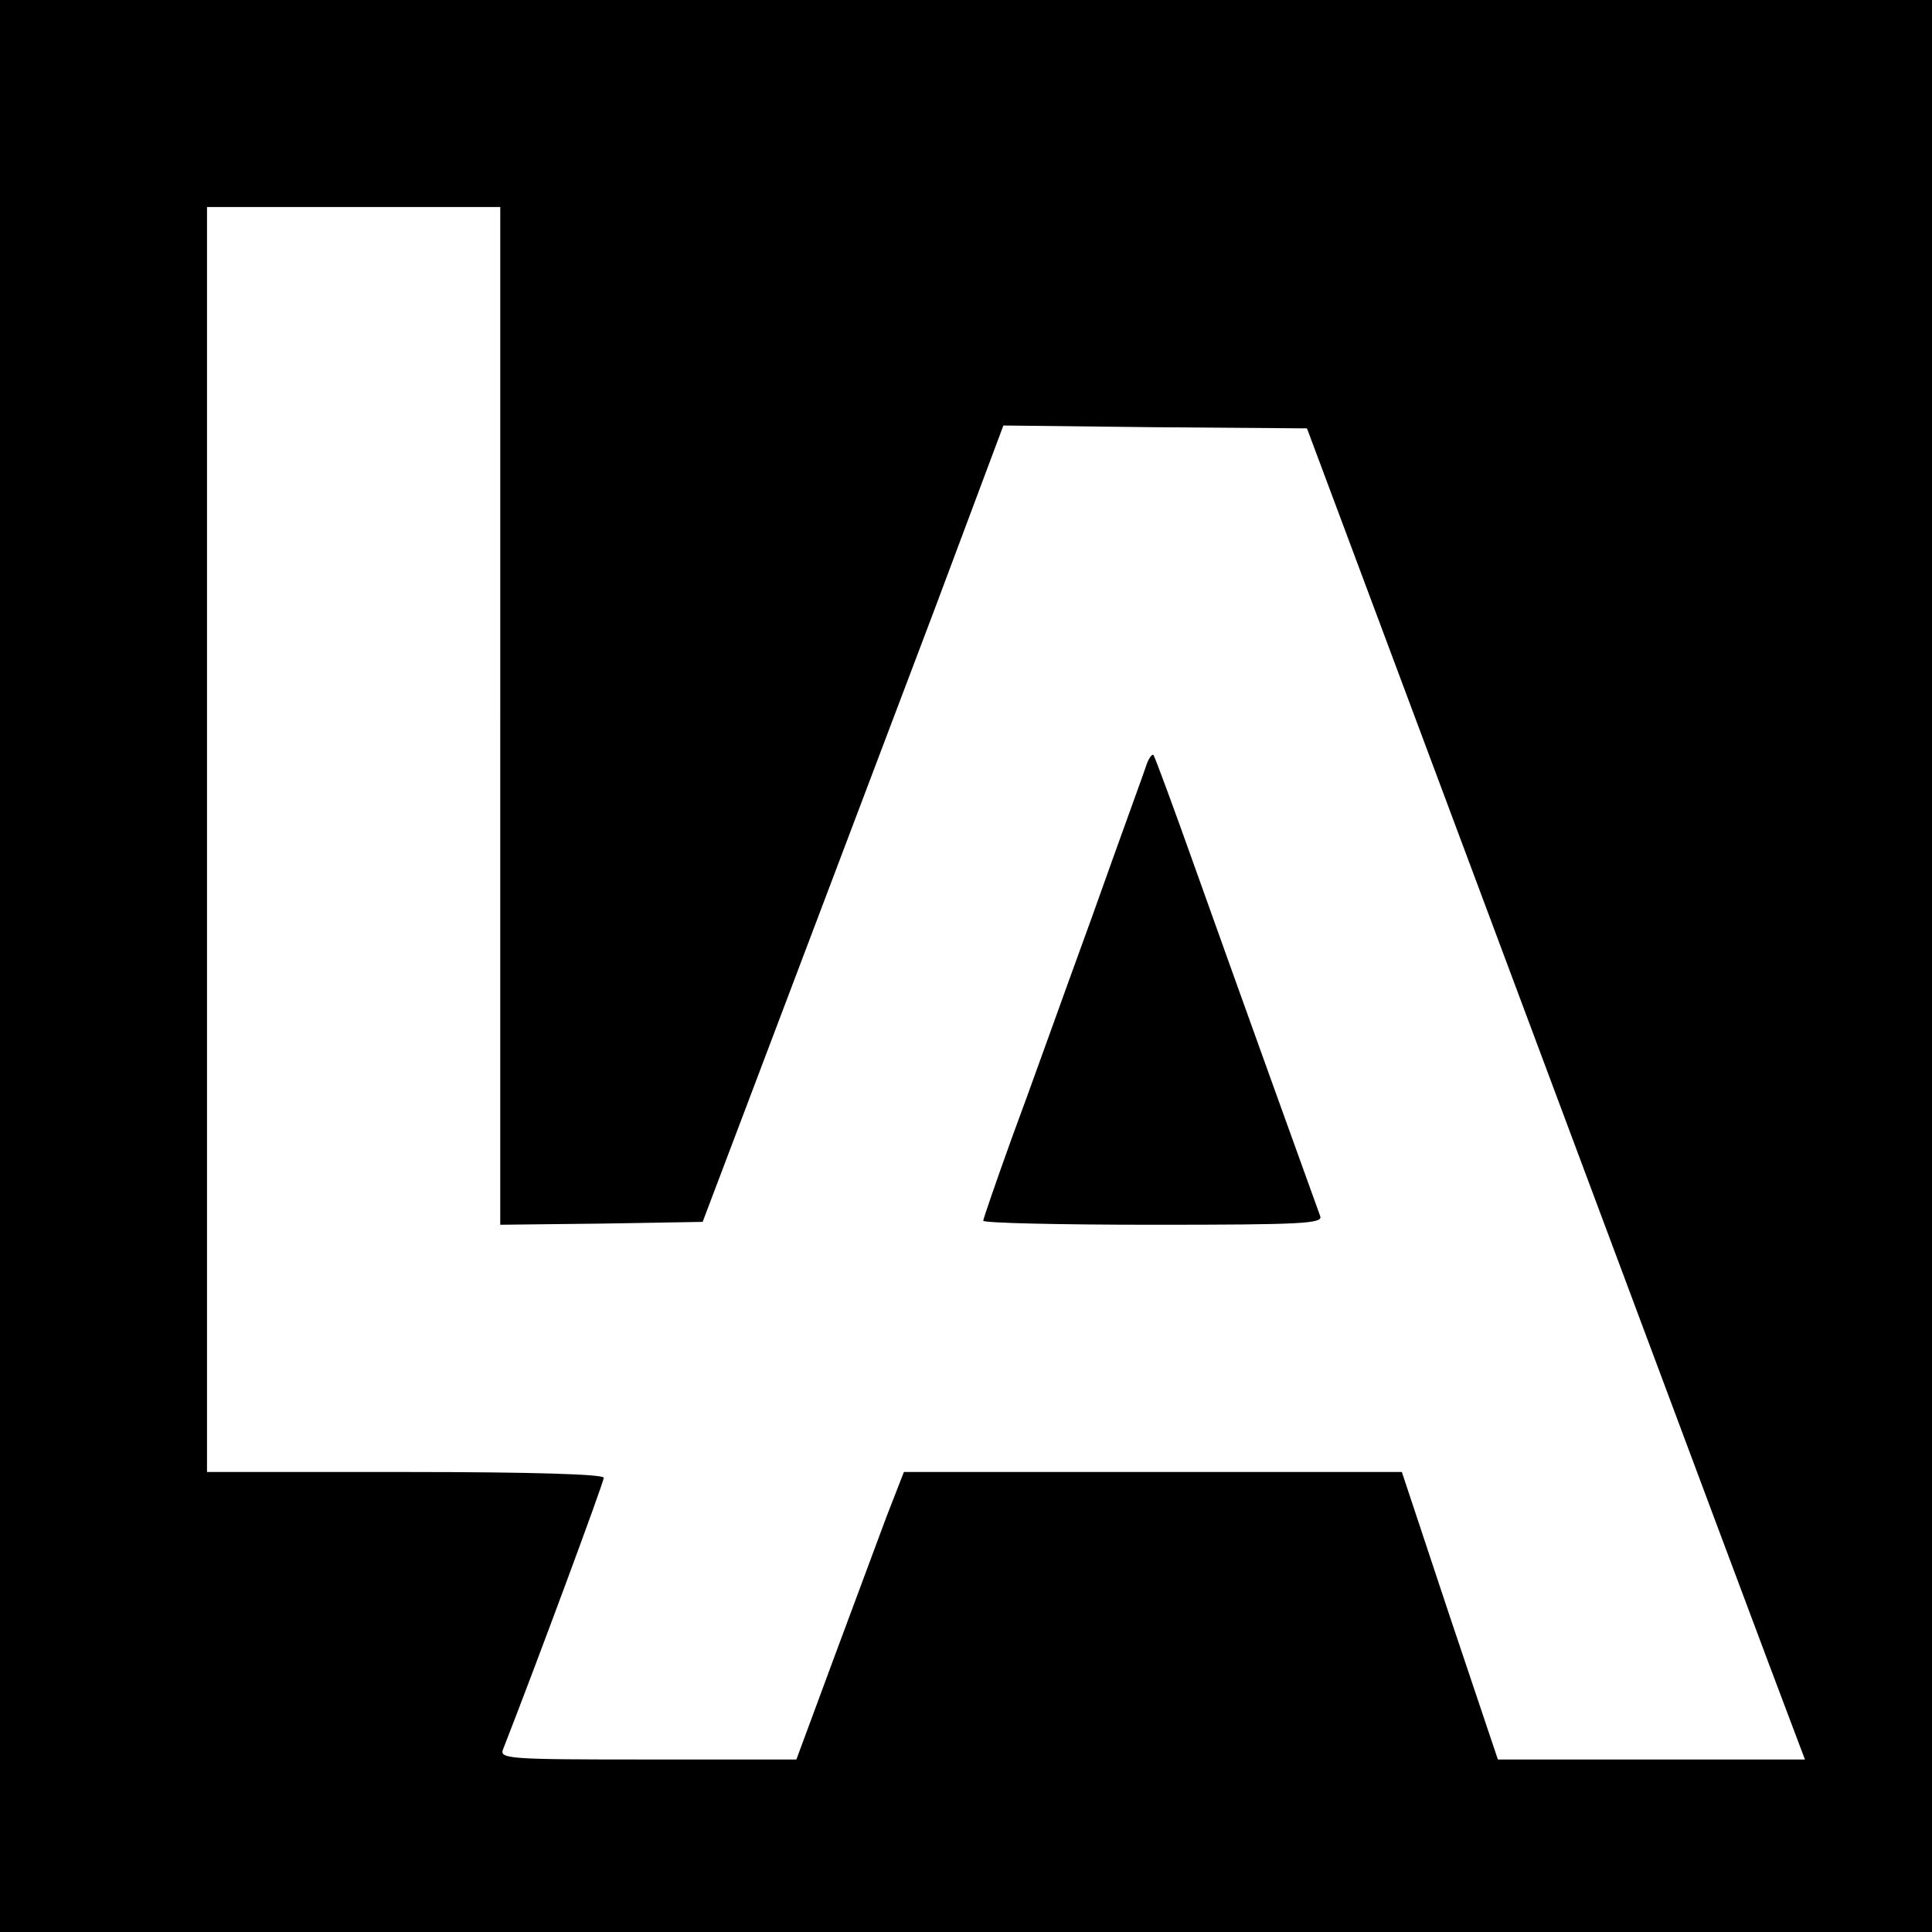
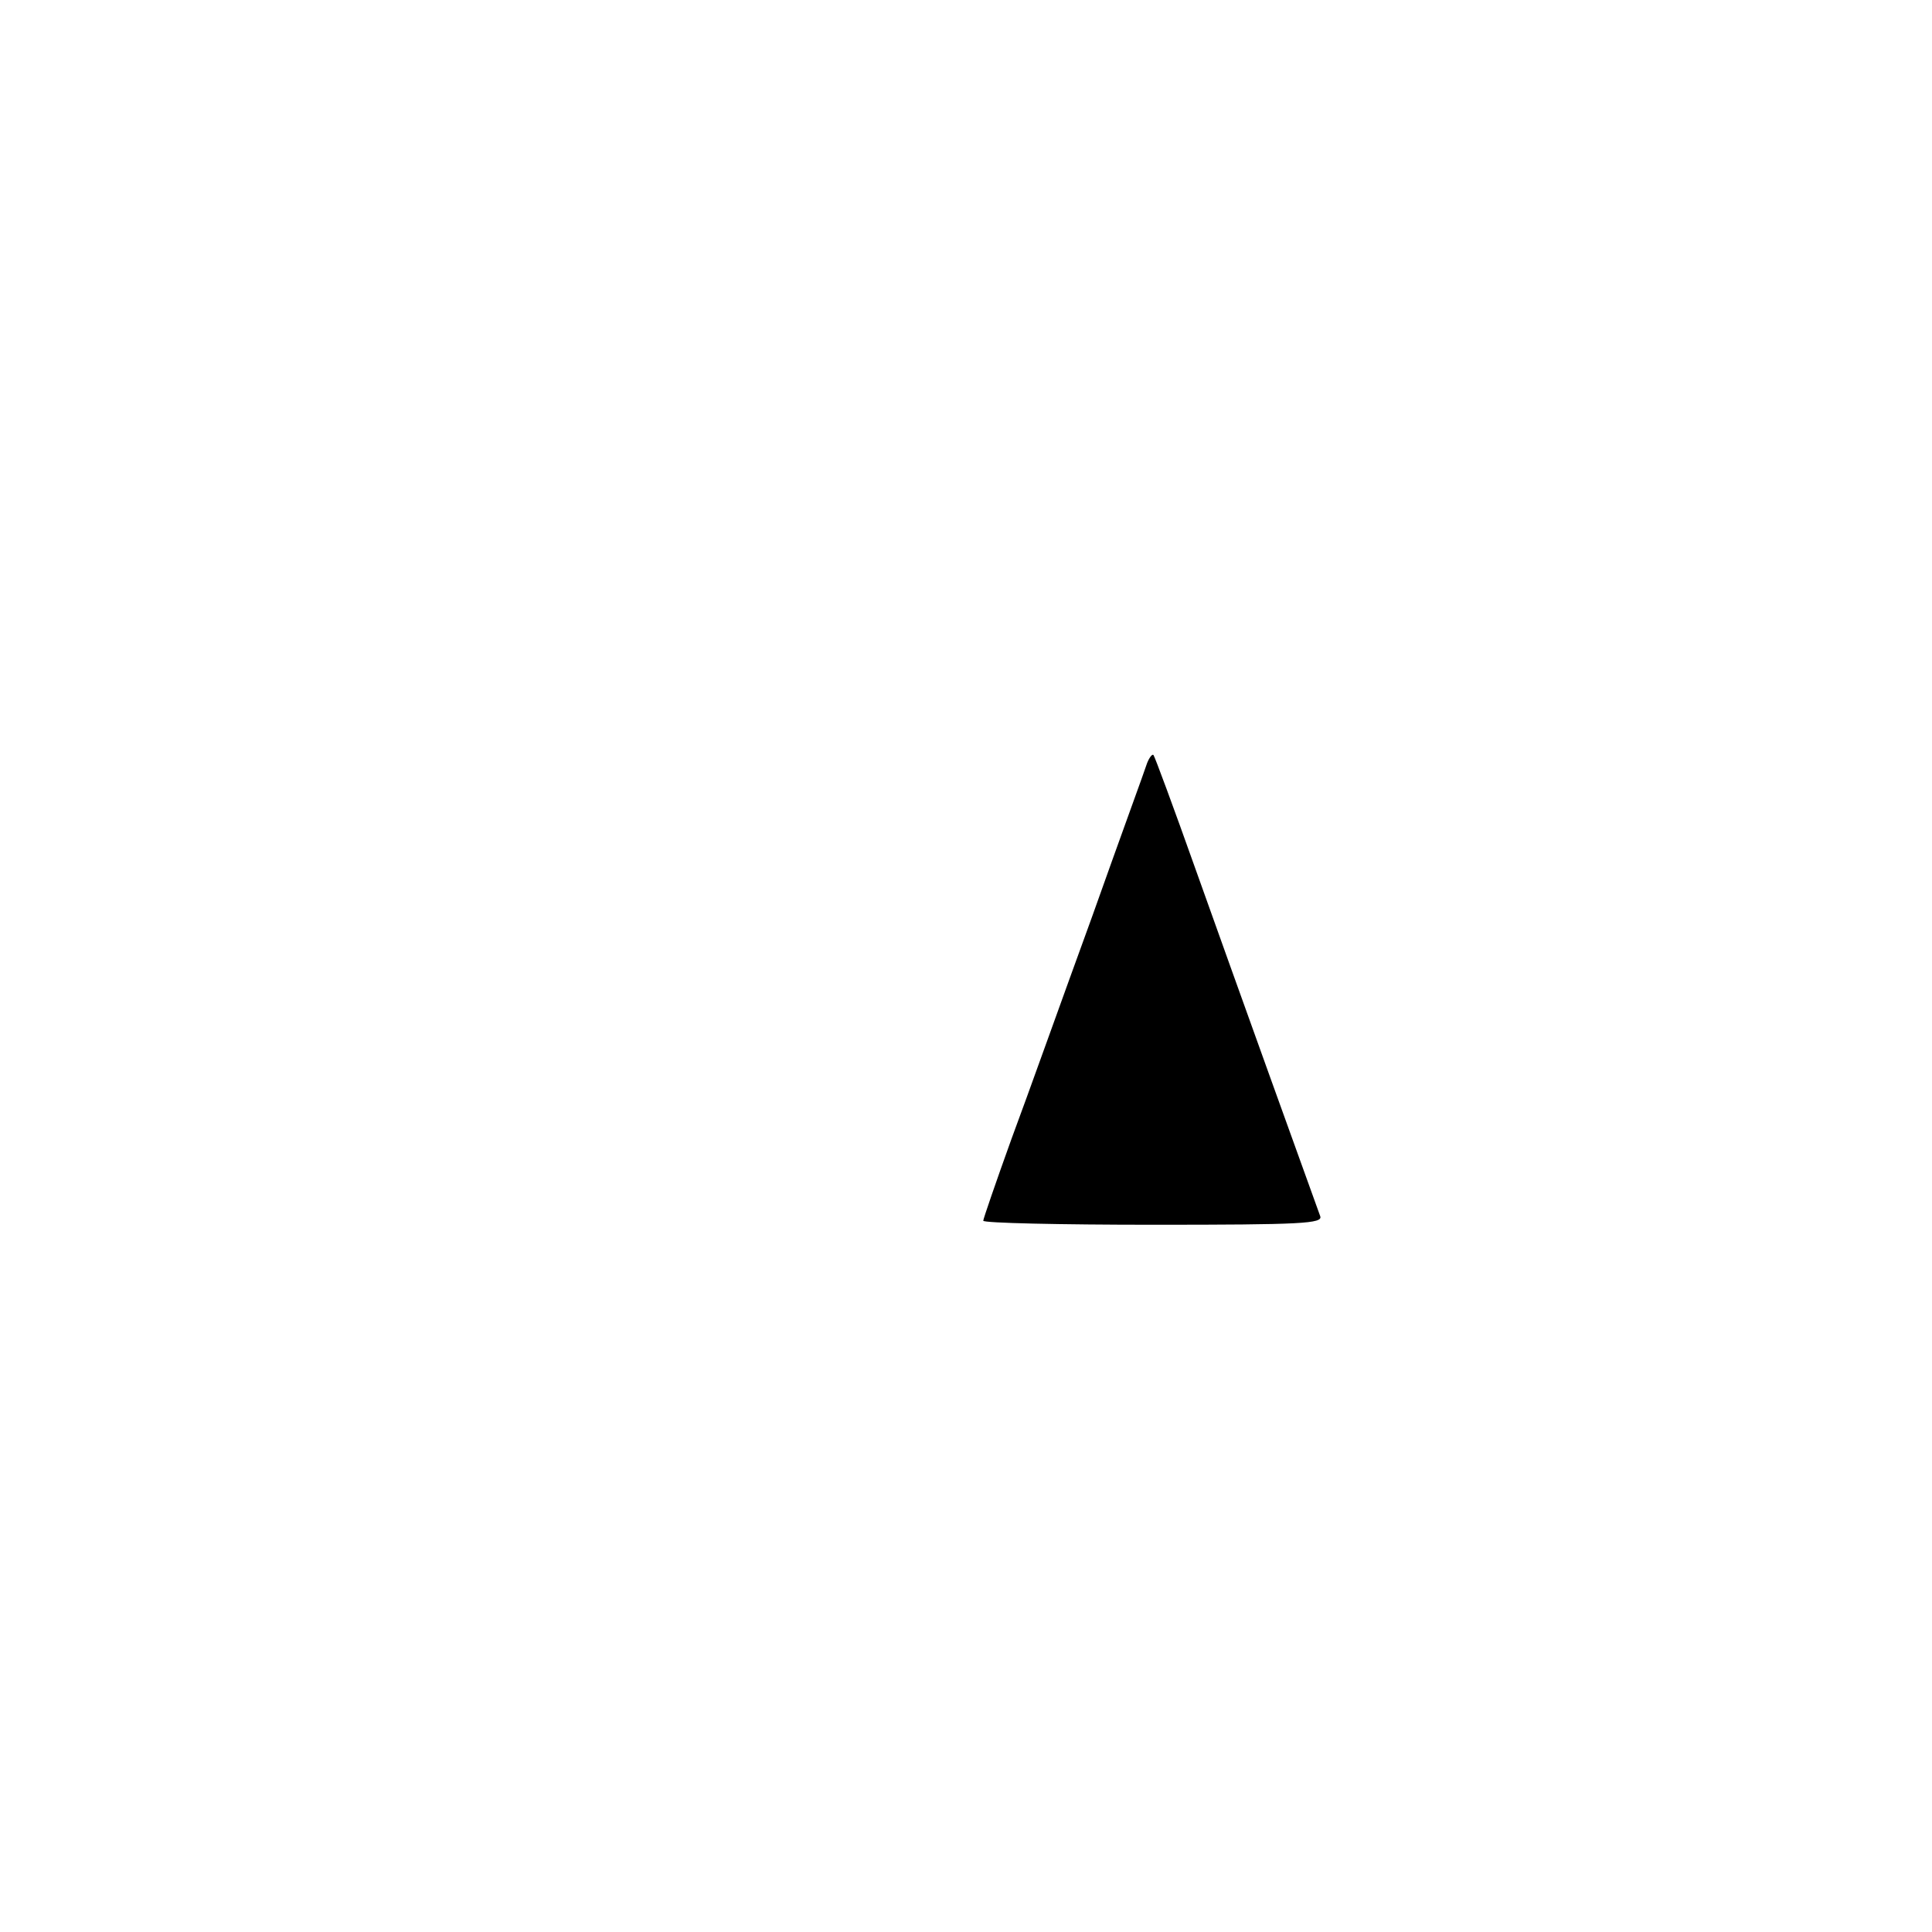
<svg xmlns="http://www.w3.org/2000/svg" version="1.0" width="336pt" height="336pt" viewBox="0 0 336 336" preserveAspectRatio="xMidYMid meet">
  <g transform="translate(0,336) scale(0.1,-0.1)" fill="#000000" stroke="none">
-     <path d="M0 1680 l0 -1680 1680 0 1680 0 0 1680 0 1680 -1680 0 -1680 0 0 -1680z m870 435 l0 -885 176 2 176 3 142 375 c78 206 196 518 262 692 l119 318 264 -3 264 -2 413 -1105 c227 -608 422 -1129 433 -1157 l20 -53 -267 0 -267 0 -84 250 -83 250 -433 0 -433 0 -30 -77 c-16 -43 -58 -156 -93 -250 l-64 -173 -259 0 c-242 0 -258 1 -251 18 59 151 175 464 175 472 0 6 -122 10 -345 10 l-345 0 0 1100 0 1100 255 0 255 0 0 -885z" />
    <path d="M1995 2033 c-3 -10 -47 -130 -96 -268 -50 -137 -112 -311 -140 -386 -27 -75 -49 -139 -49 -142 0 -4 133 -7 296 -7 259 0 295 2 290 15 -11 30 -150 416 -217 604 -38 107 -71 196 -73 198 -2 2 -7 -4 -11 -14z" />
  </g>
</svg>